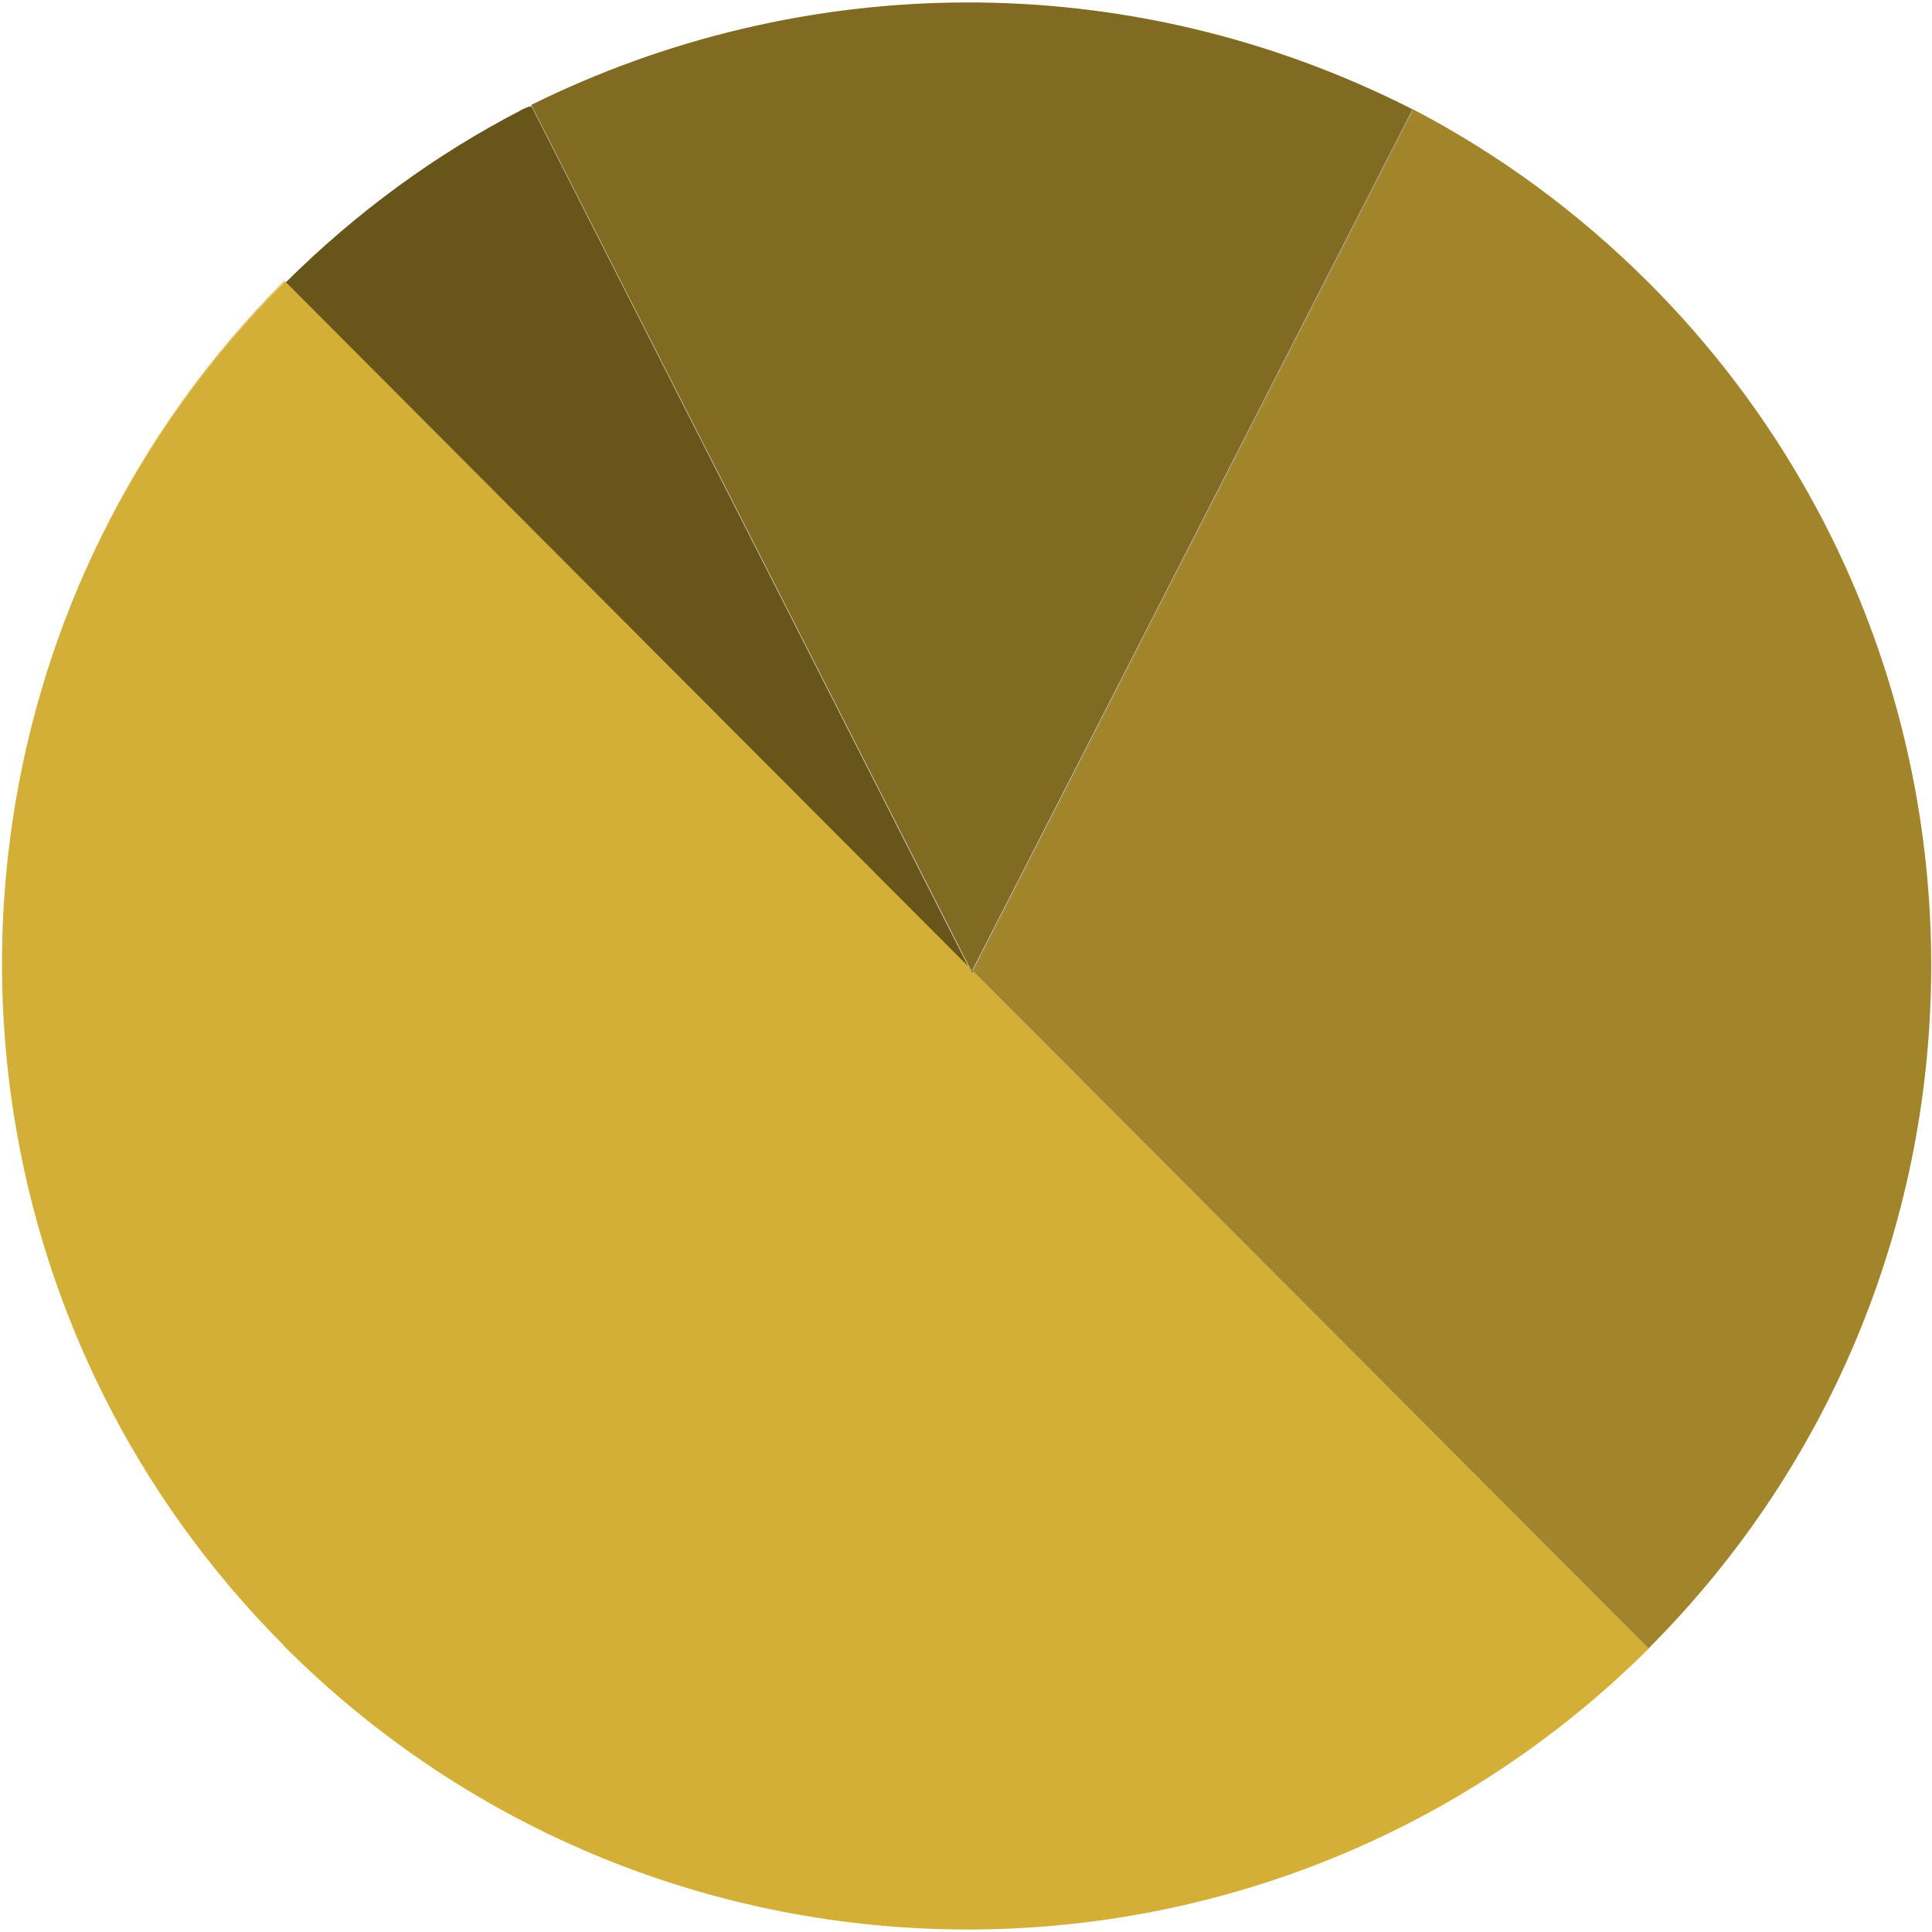
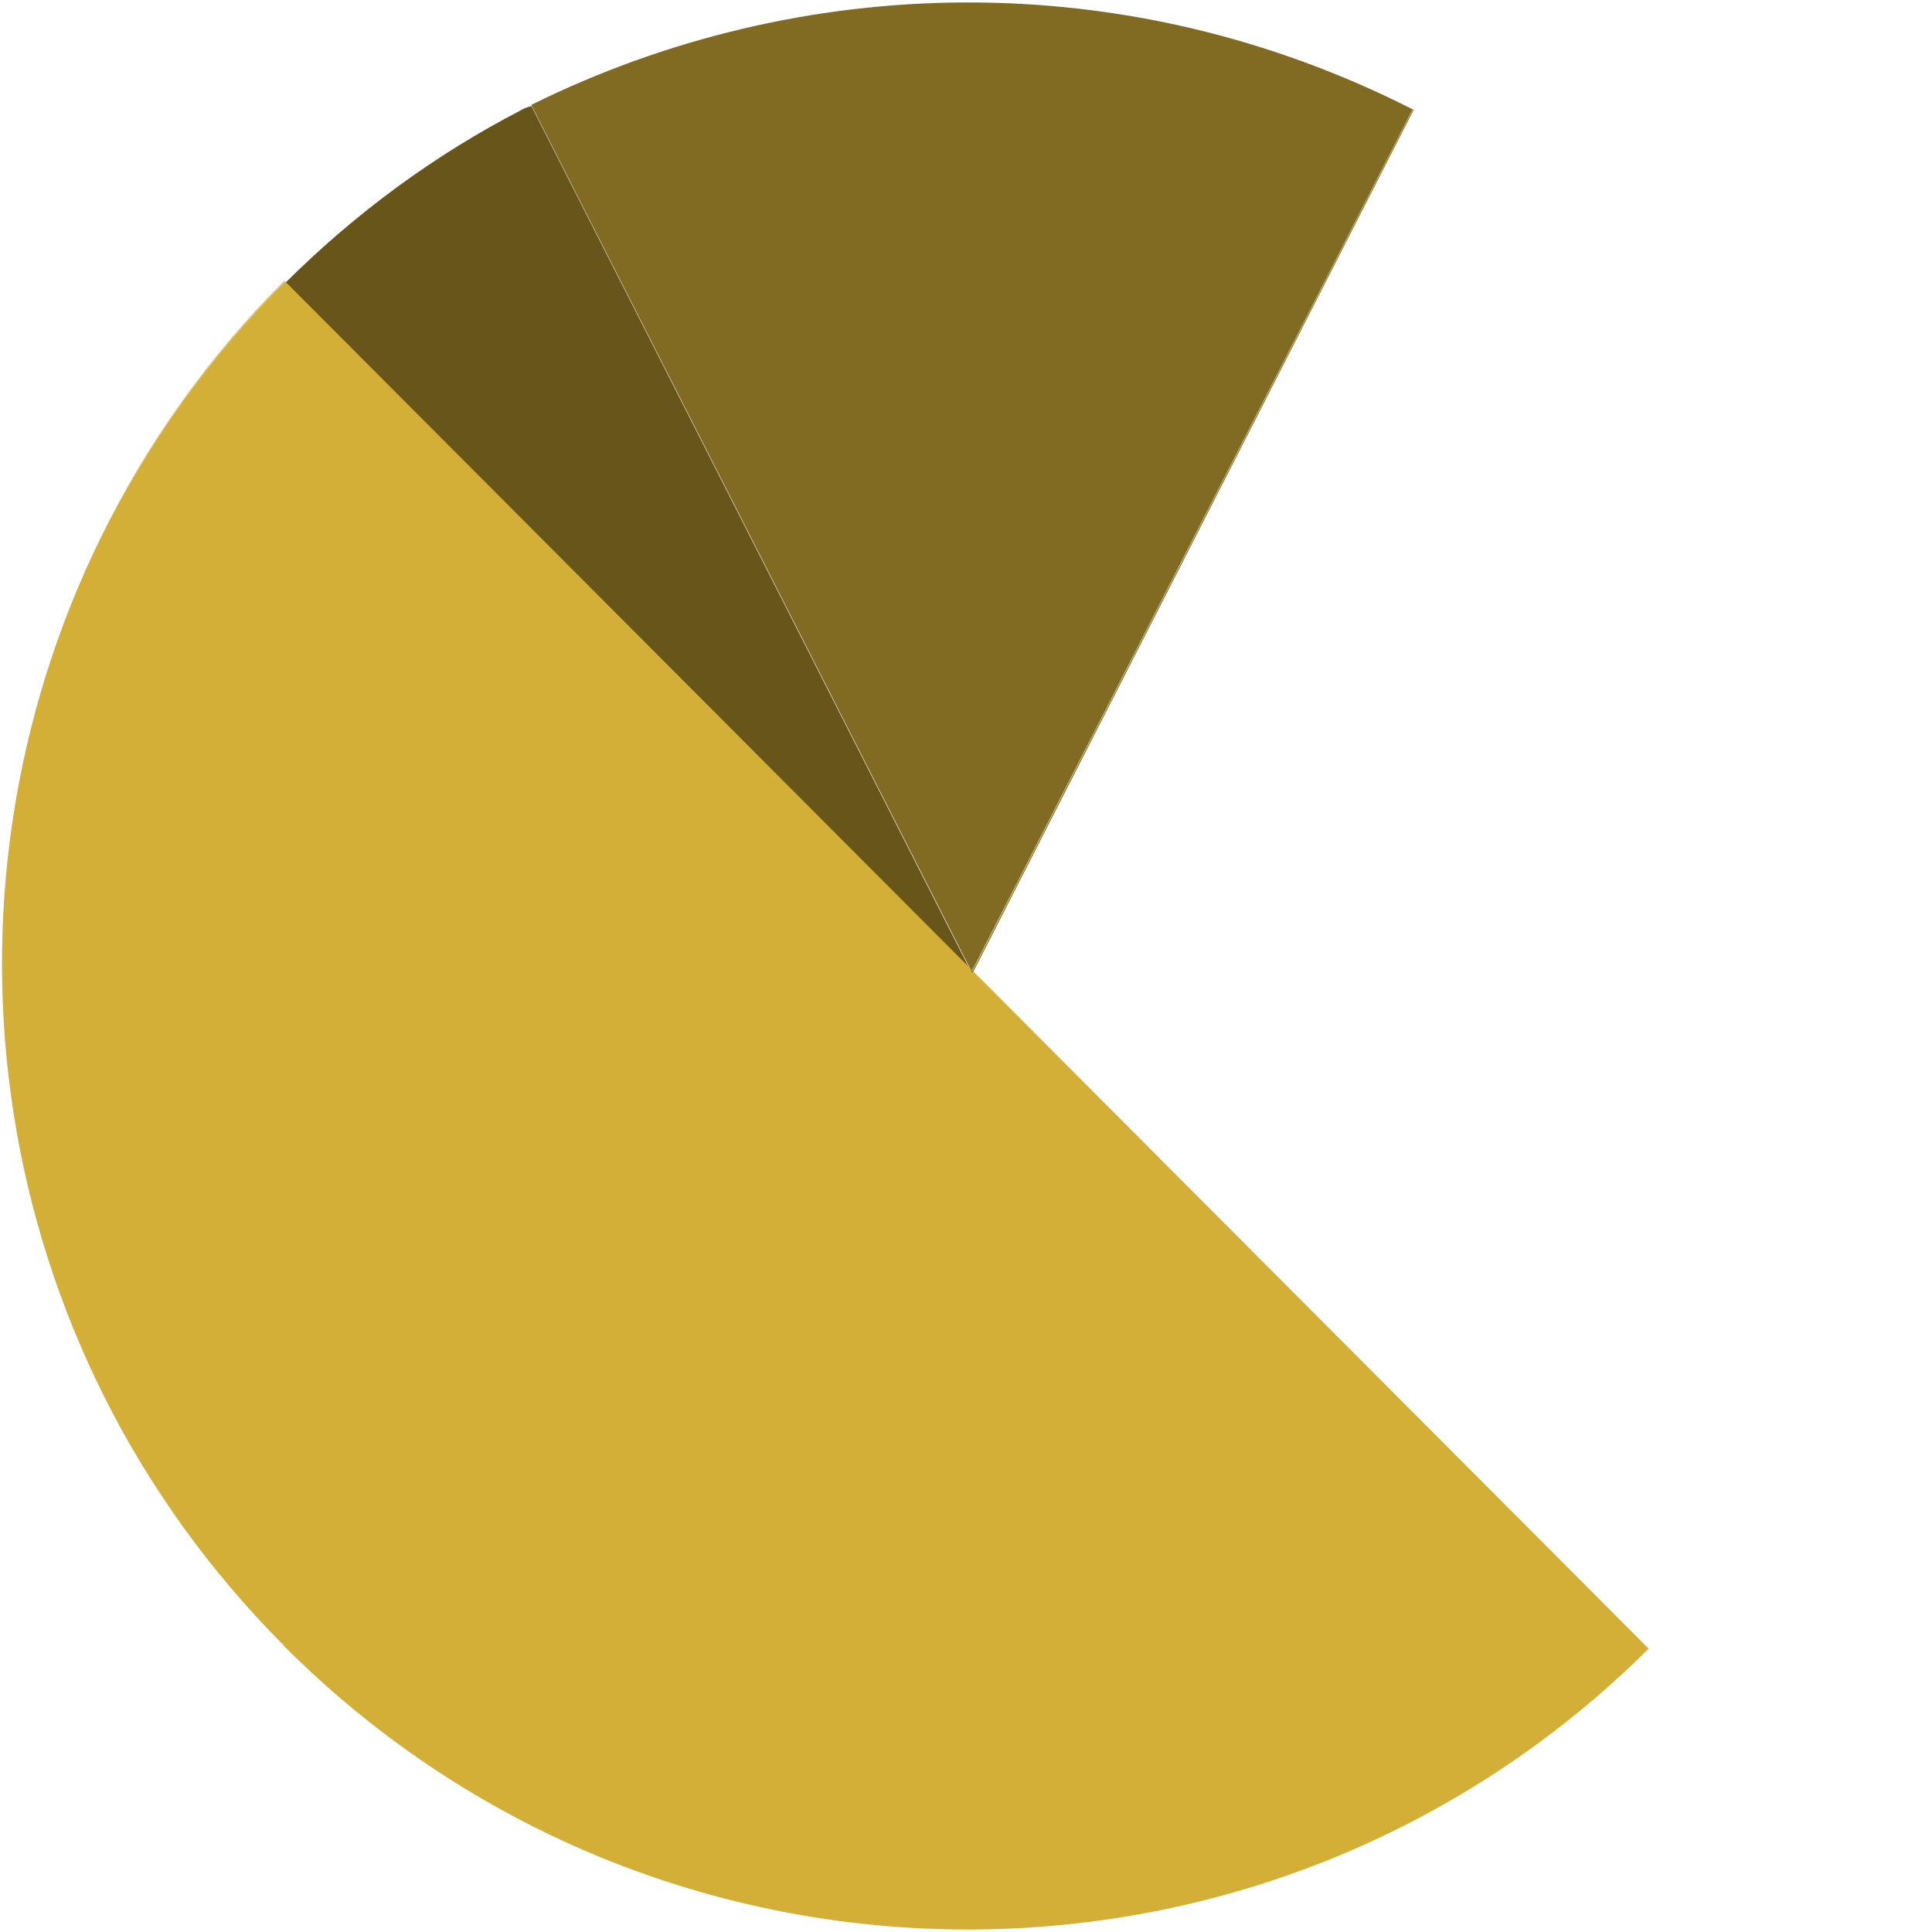
<svg xmlns="http://www.w3.org/2000/svg" id="Ebene_2" version="1.1" viewBox="0 0 523 523">
  <defs>
    <style>
      .st0 {
        fill: #d4af37;
      }

      .st1 {
        fill: #67551a;
      }

      .st2 {
        fill: #816a21;
      }

      .st3 {
        fill: #a2852a;
      }
    </style>
  </defs>
  <path class="st1" d="M141.1,29.8c-23,11.9-44.5,27.5-63.9,46.8l185.4,185.9L143.9,28.8s-.5-.2-2.9,1Z" />
  <path class="st0" d="M77.2,76.2l-.2-.2c-20.8,20.8-37.4,44.3-49.7,69.3,12.3-24.8,28.8-48,49.4-68.7s.3-.3.4-.4Z" />
-   <polygon class="st3" points="263.5 263 446.3 446.2 446.3 446.2 263.5 263 263.5 263" />
  <g>
    <path class="st0" d="M76.8,445.5c101.9,102.1,267.2,102.5,369.5.8h0s0,0,0,0c0,0,0,0,0,0l-182.8-183.3-.2.4-.7-1.3L77.2,76.2c-.1.1-.3.3-.4.4-20.7,20.7-37.1,43.9-49.4,68.7-48.1,97.6-31.6,218.9,49.5,300.2Z" />
-     <path class="st3" d="M446.3,446.2c101.9-102,102-267.4.2-369.5-19.3-19.3-40.8-35-63.8-47l-119.2,233.3,182.8,183.3Z" />
    <path class="st2" d="M382.4,29.6c0,0,.2,0,.2.1h0c-77.9-39.7-166.1-37.3-238.8-1.3l118.7,233.6.7.7L382.4,29.6Z" />
  </g>
  <polygon class="st2" points="263.5 263 263.3 262.8 263.3 262.8 263.3 262.8 262.6 262.1 263.2 263.4 263.5 263" />
  <path class="st2" d="M263.3,262.8l.2.2L382.7,29.7c0,0-.2,0-.2-.1l-119.2,233.2Z" />
  <polygon class="st2" points="263.3 262.8 263.3 262.8 263.3 262.8 263.5 263 263.5 263 263.3 262.8" />
</svg>